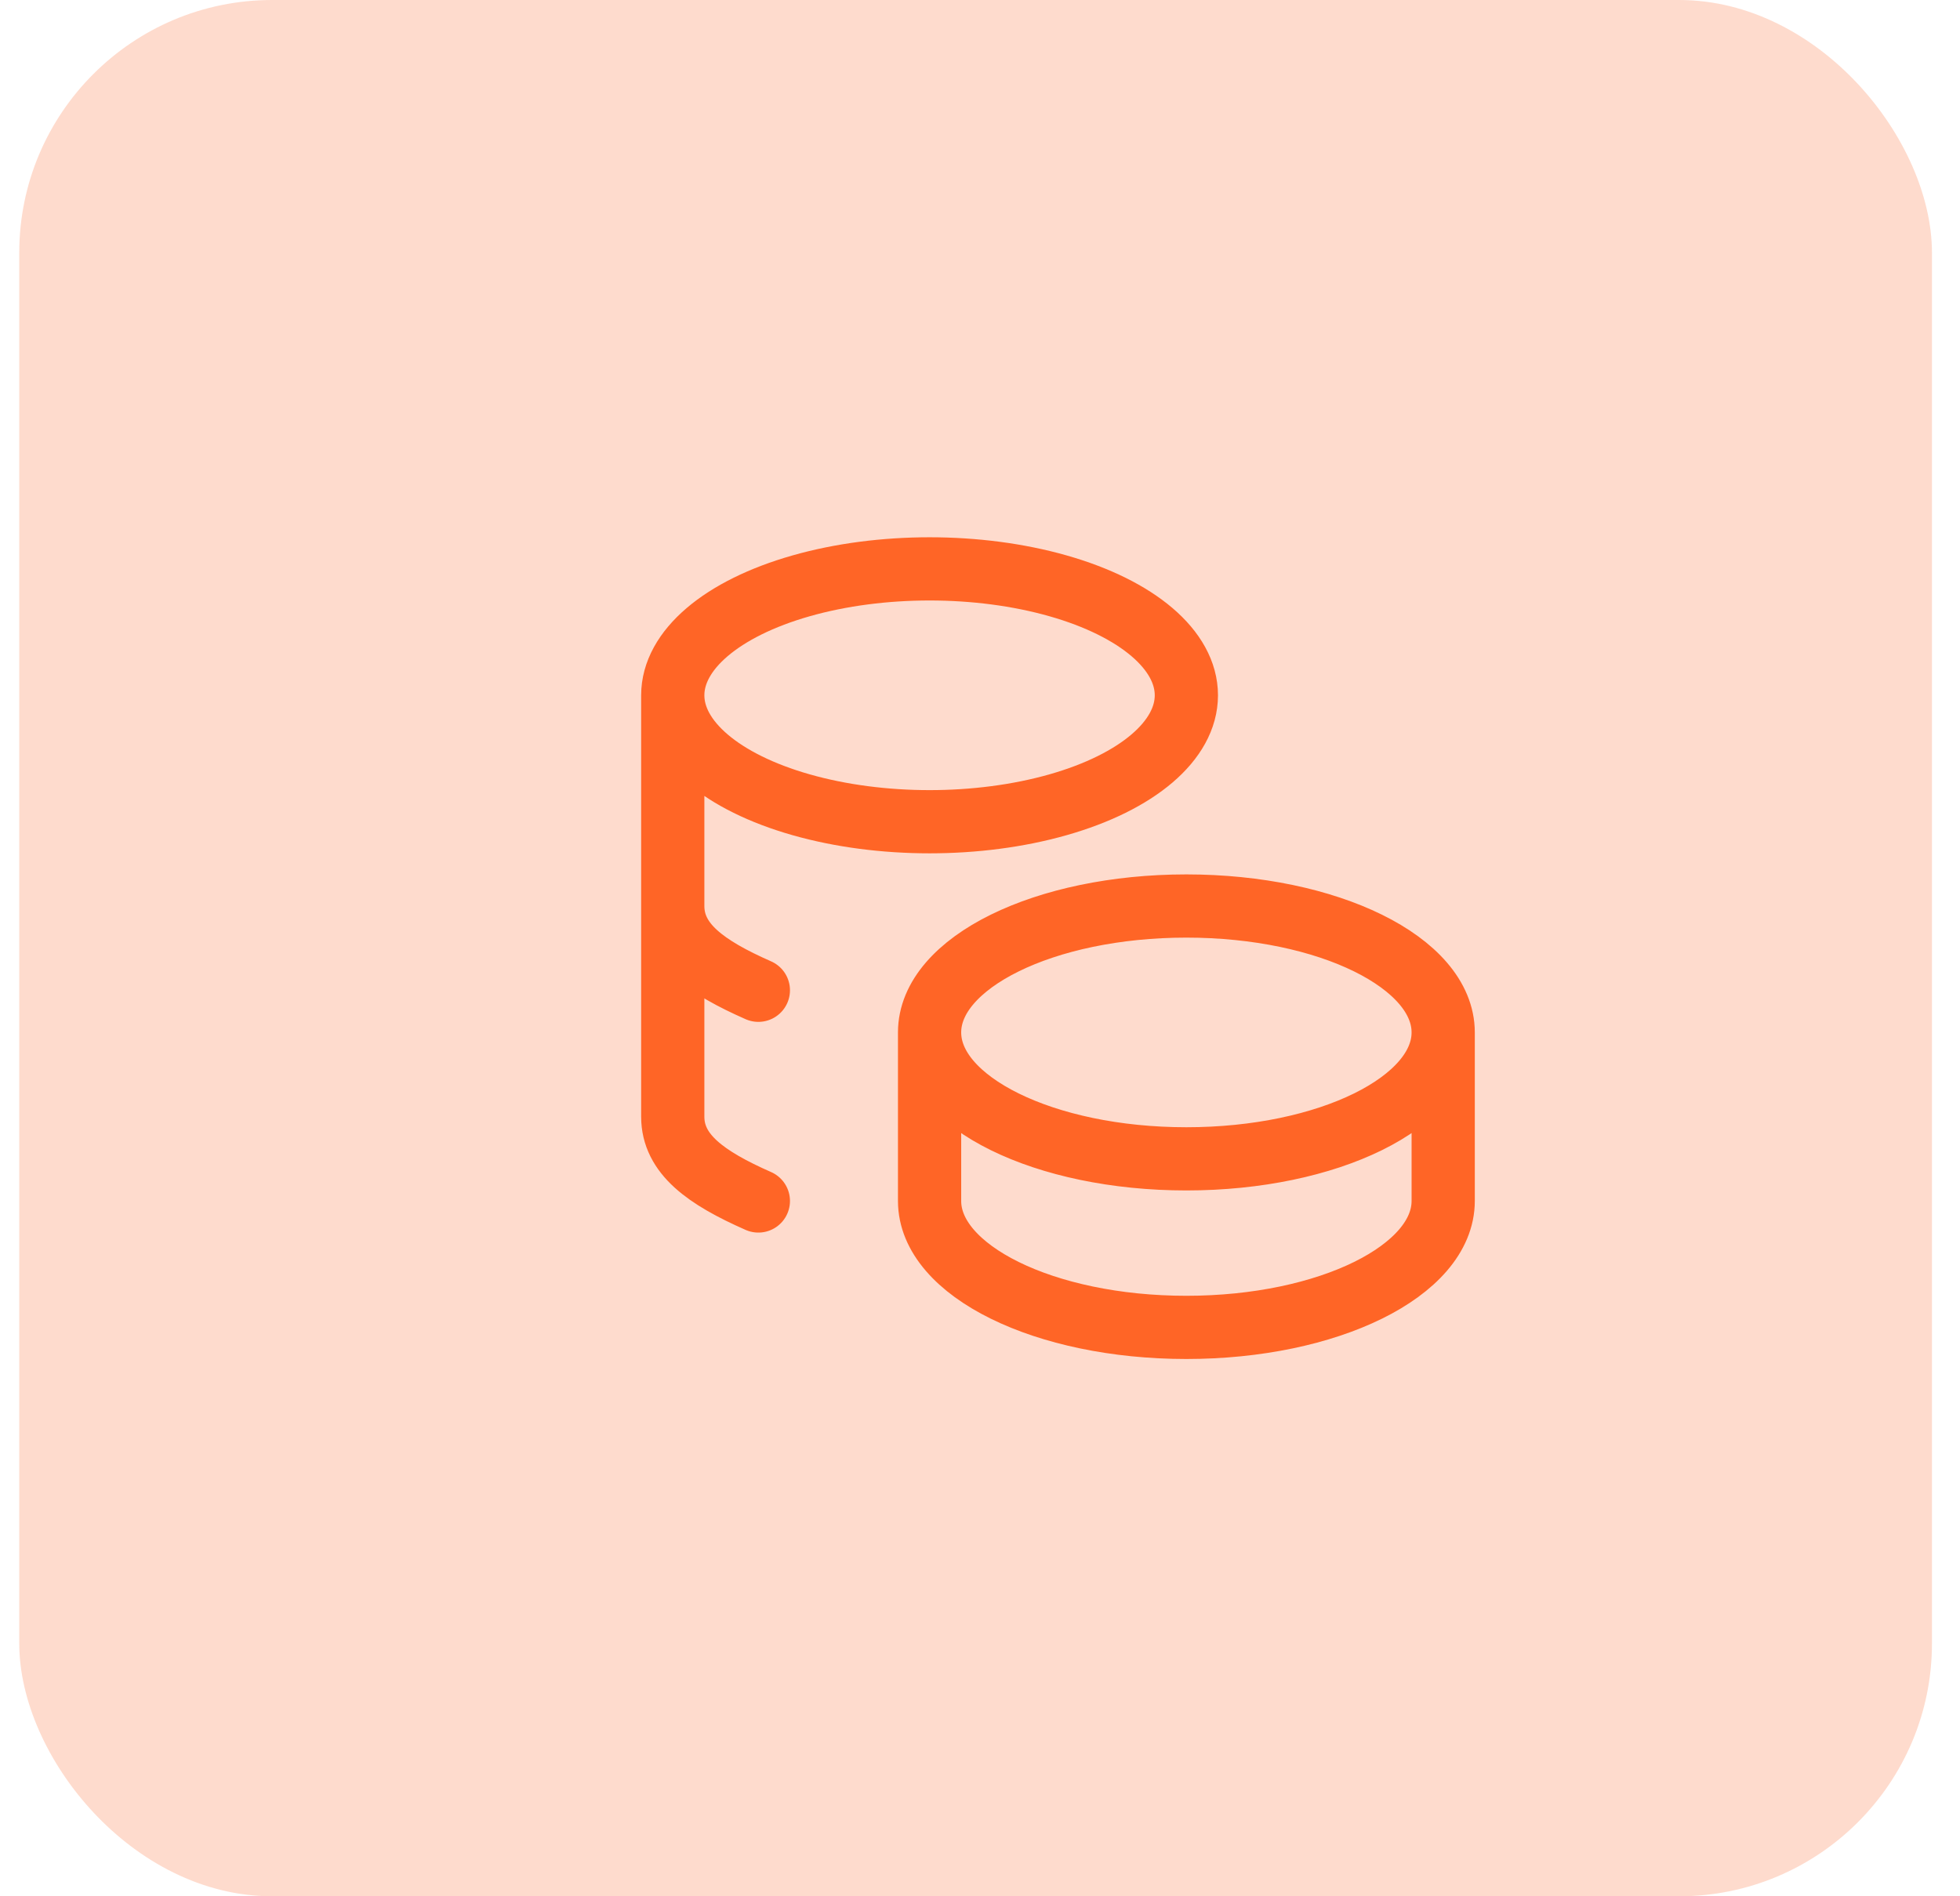
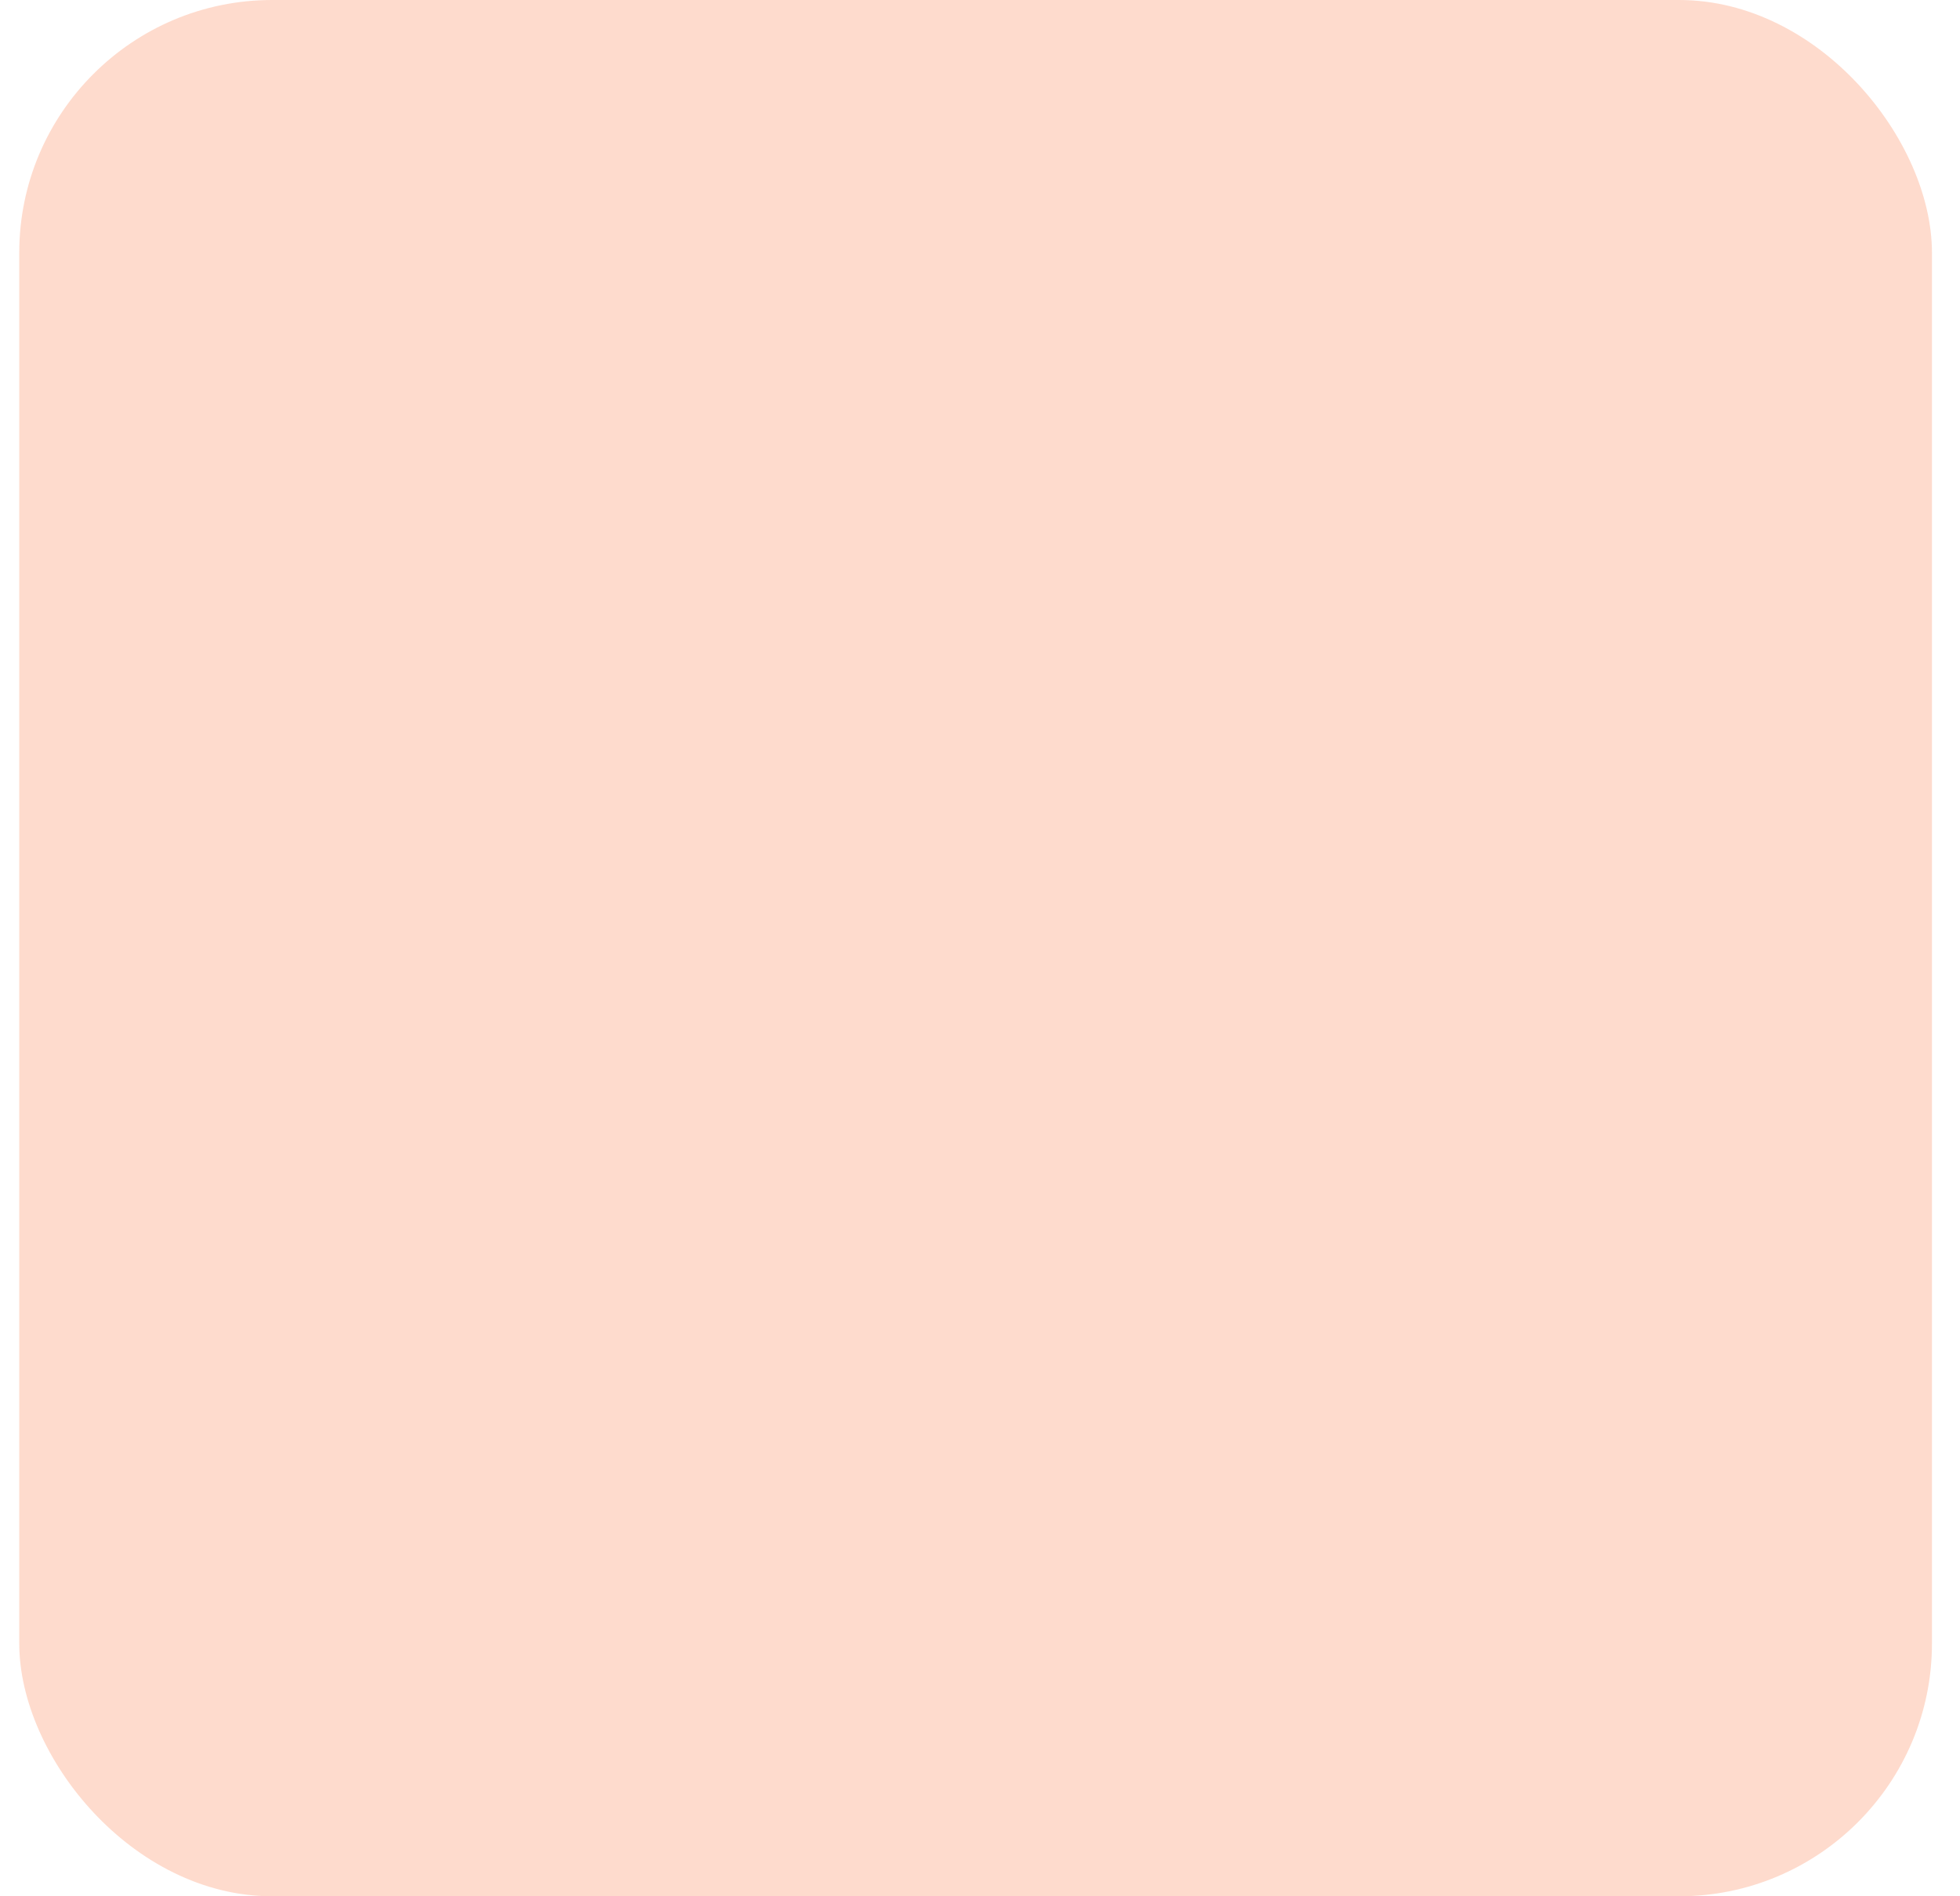
<svg xmlns="http://www.w3.org/2000/svg" width="62" height="60" viewBox="0 0 62 60" fill="none">
  <g id="icon">
    <rect id="Rectangle 463" x="0.609" width="60.504" height="60" rx="8" fill="#FD986F" fill-opacity="0.35" />
-     <path id="Vector" d="M29.405 32.667C29.405 34.876 33.041 36.667 37.528 36.667C42.015 36.667 45.652 34.876 45.652 32.667M29.405 32.667C29.405 30.457 33.041 28.667 37.528 28.667C42.015 28.667 45.652 30.457 45.652 32.667M29.405 32.667V38C29.405 40.208 33.041 42 37.528 42C42.015 42 45.652 40.208 45.652 38V32.667M21.281 22C21.281 23.429 22.83 24.749 25.343 25.464C27.856 26.179 30.954 26.179 33.467 25.464C35.98 24.749 37.528 23.429 37.528 22C37.528 20.571 35.98 19.251 33.467 18.536C30.954 17.821 27.856 17.821 25.343 18.536C22.83 19.251 21.281 20.571 21.281 22ZM21.281 22V35.333C21.281 36.517 22.326 37.267 23.989 38M21.281 28.667C21.281 29.851 22.326 30.6 23.989 31.333" stroke="#FF6526" stroke-width="2" stroke-linecap="round" stroke-linejoin="round" />
  </g>
</svg>